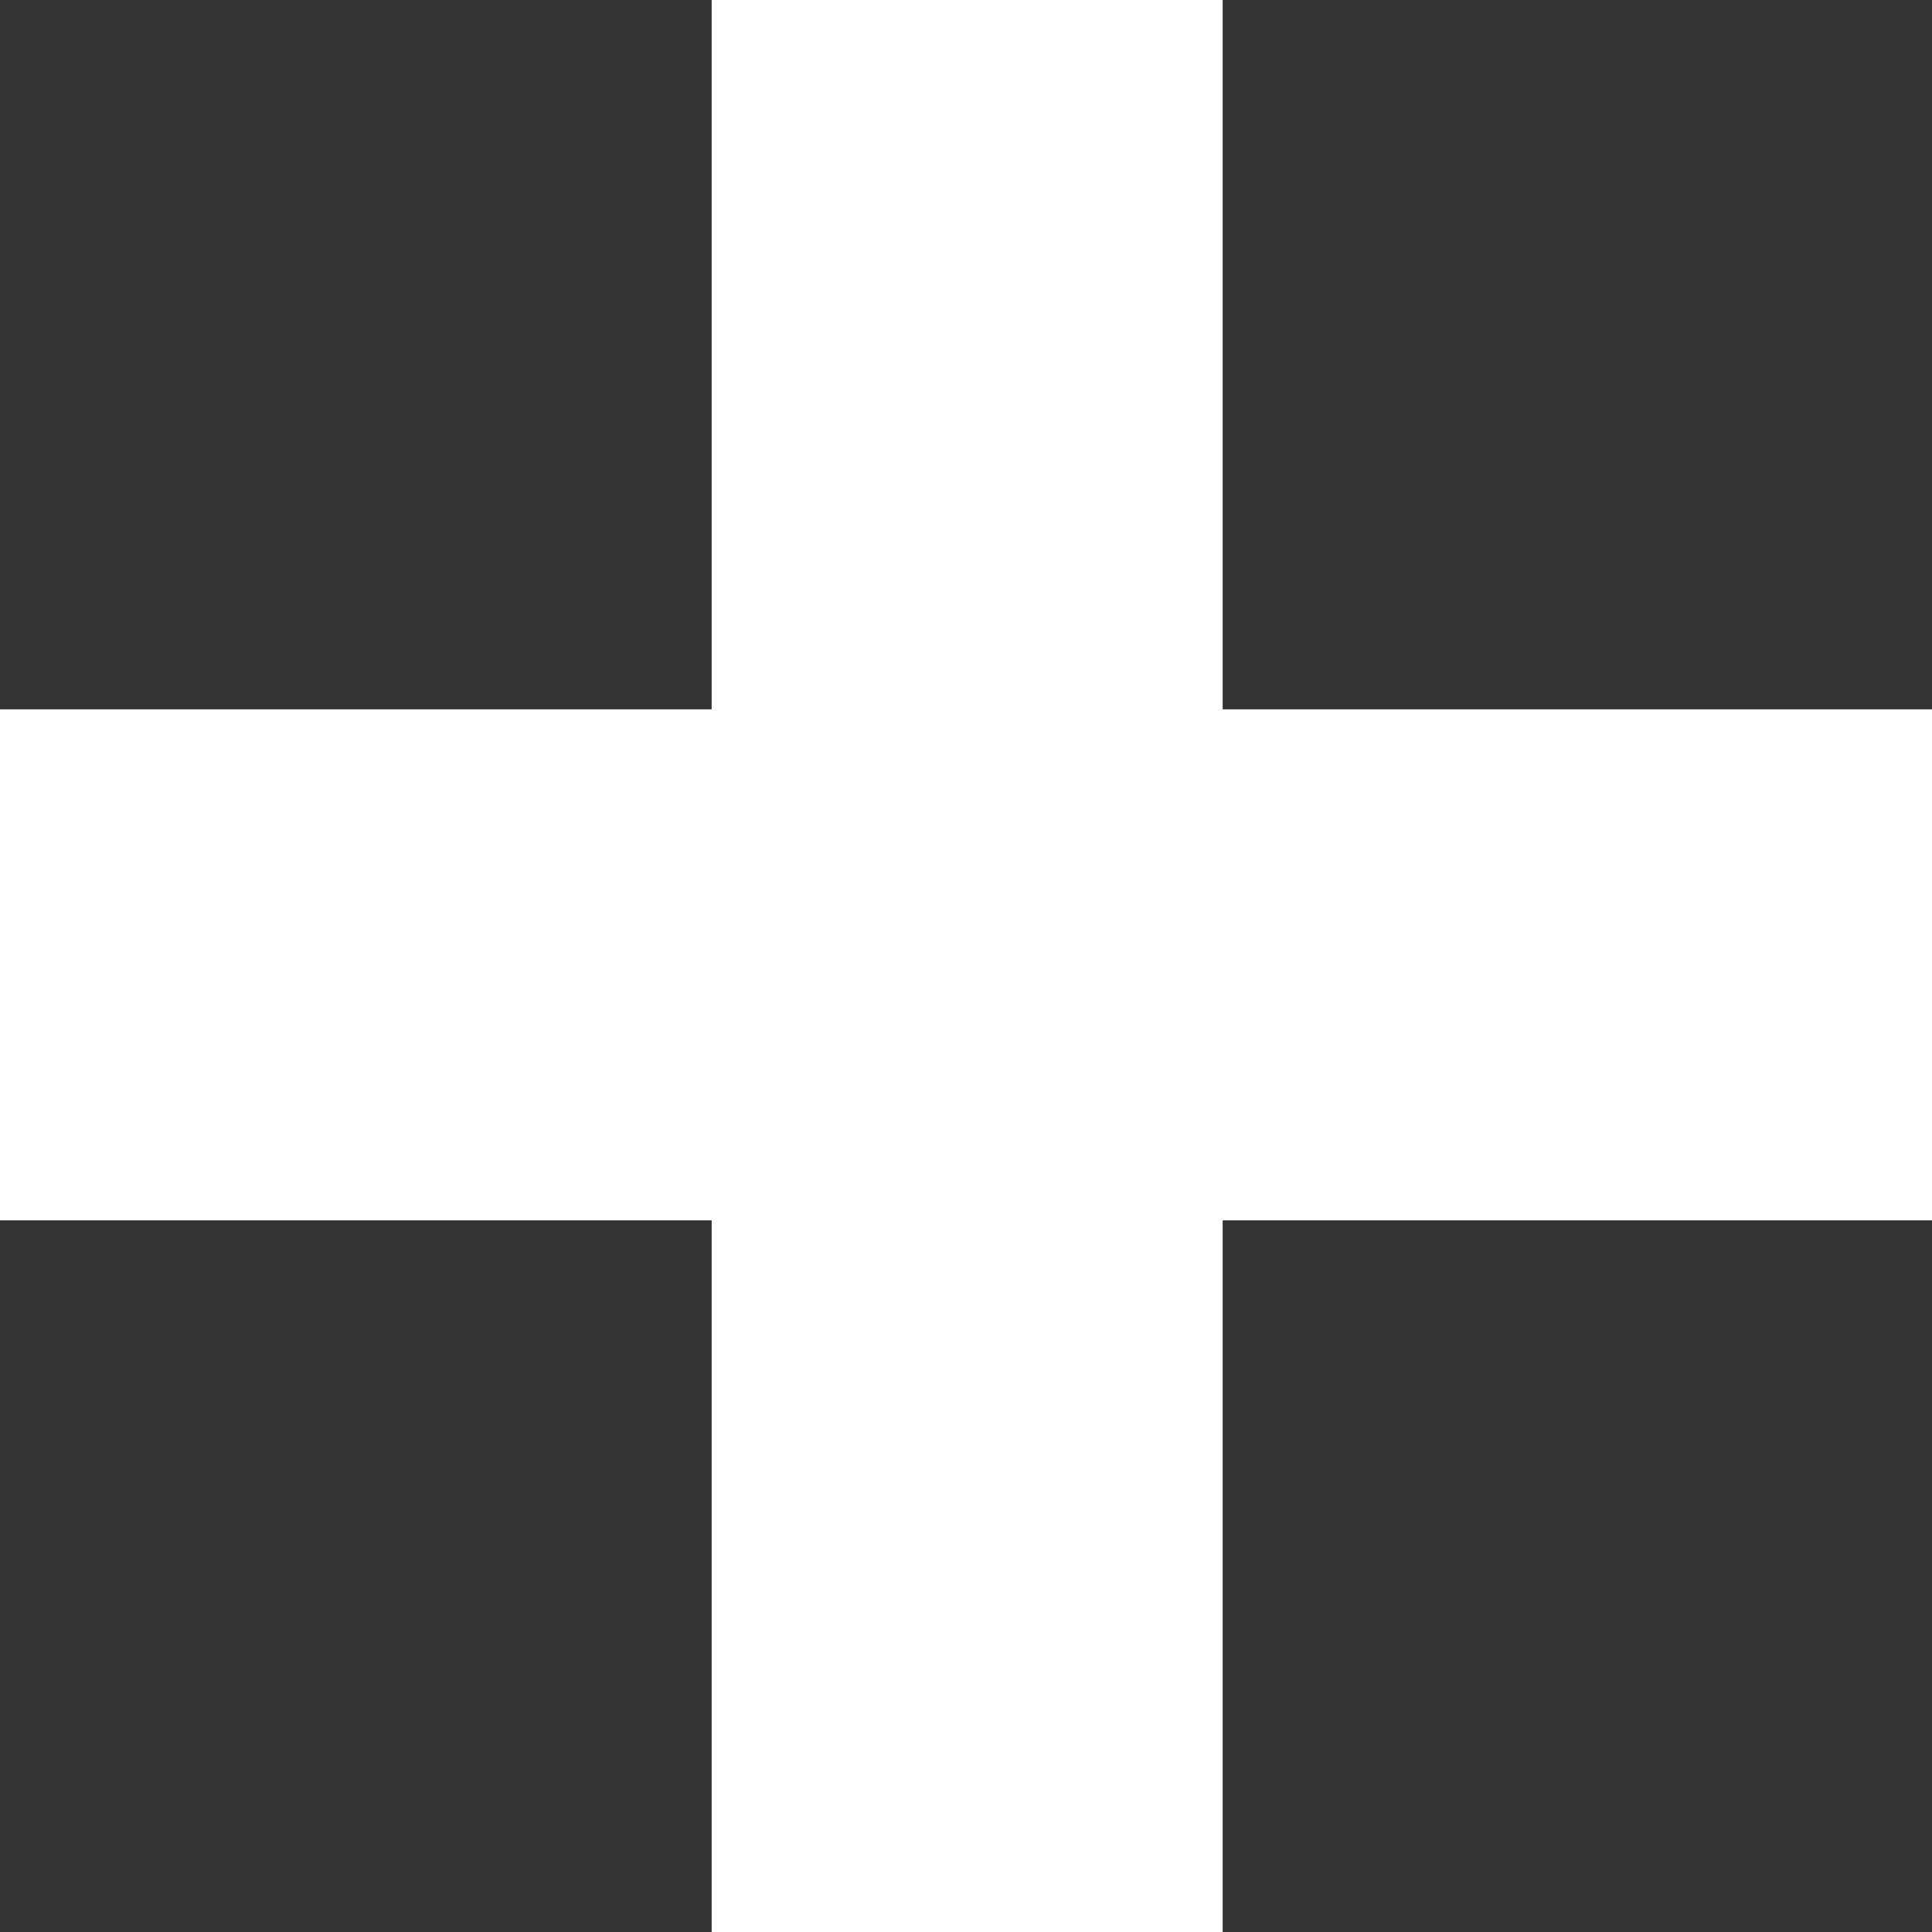
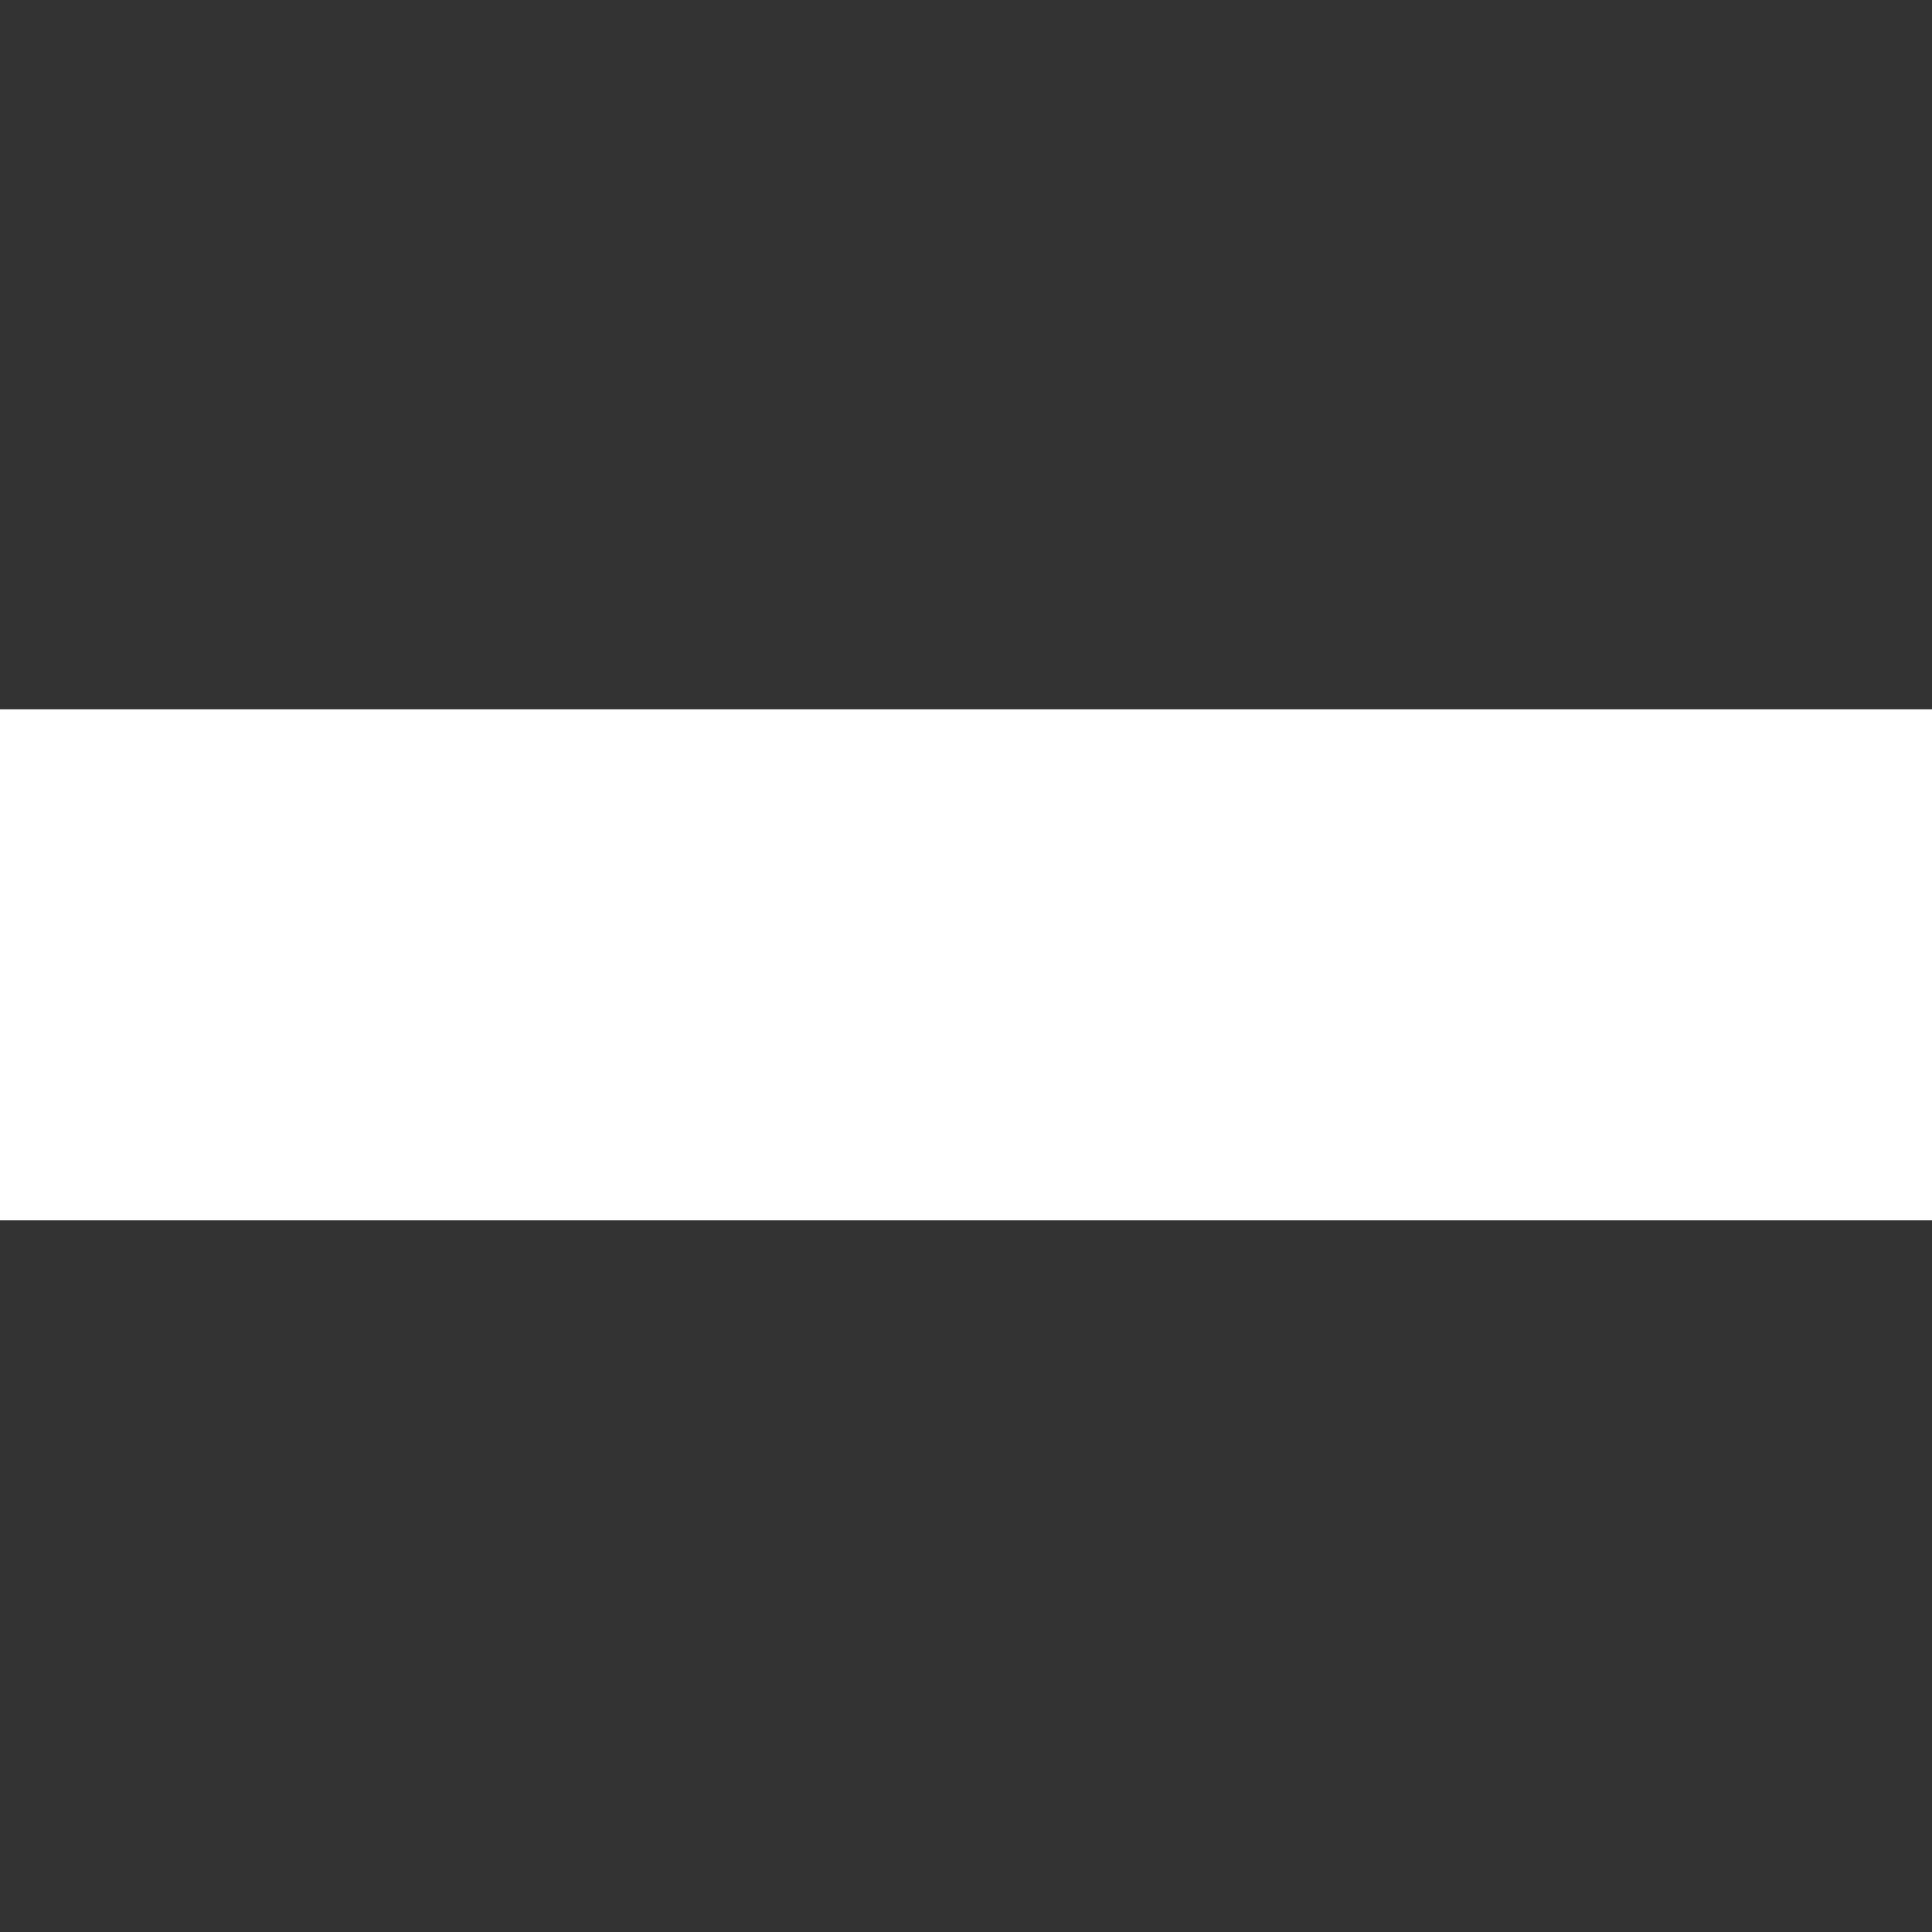
<svg xmlns="http://www.w3.org/2000/svg" viewBox="0 0 8.28 8.28">
  <rect x="0" y="0" width="8.28" height="8.28" fill="#333333" stroke="none" />
  <defs>
    <style>.cls-1{fill:#fff;}</style>
  </defs>
  <title>アセット 2</title>
  <g id="レイヤー_2" data-name="レイヤー 2">
    <g id="レイヤー_4" data-name="レイヤー 4">
      <rect class="cls-1" y="3.04" width="8.28" height="2.19" />
-       <rect class="cls-1" y="3.04" width="8.28" height="2.19" transform="translate(8.28) rotate(90)" />
    </g>
  </g>
</svg>